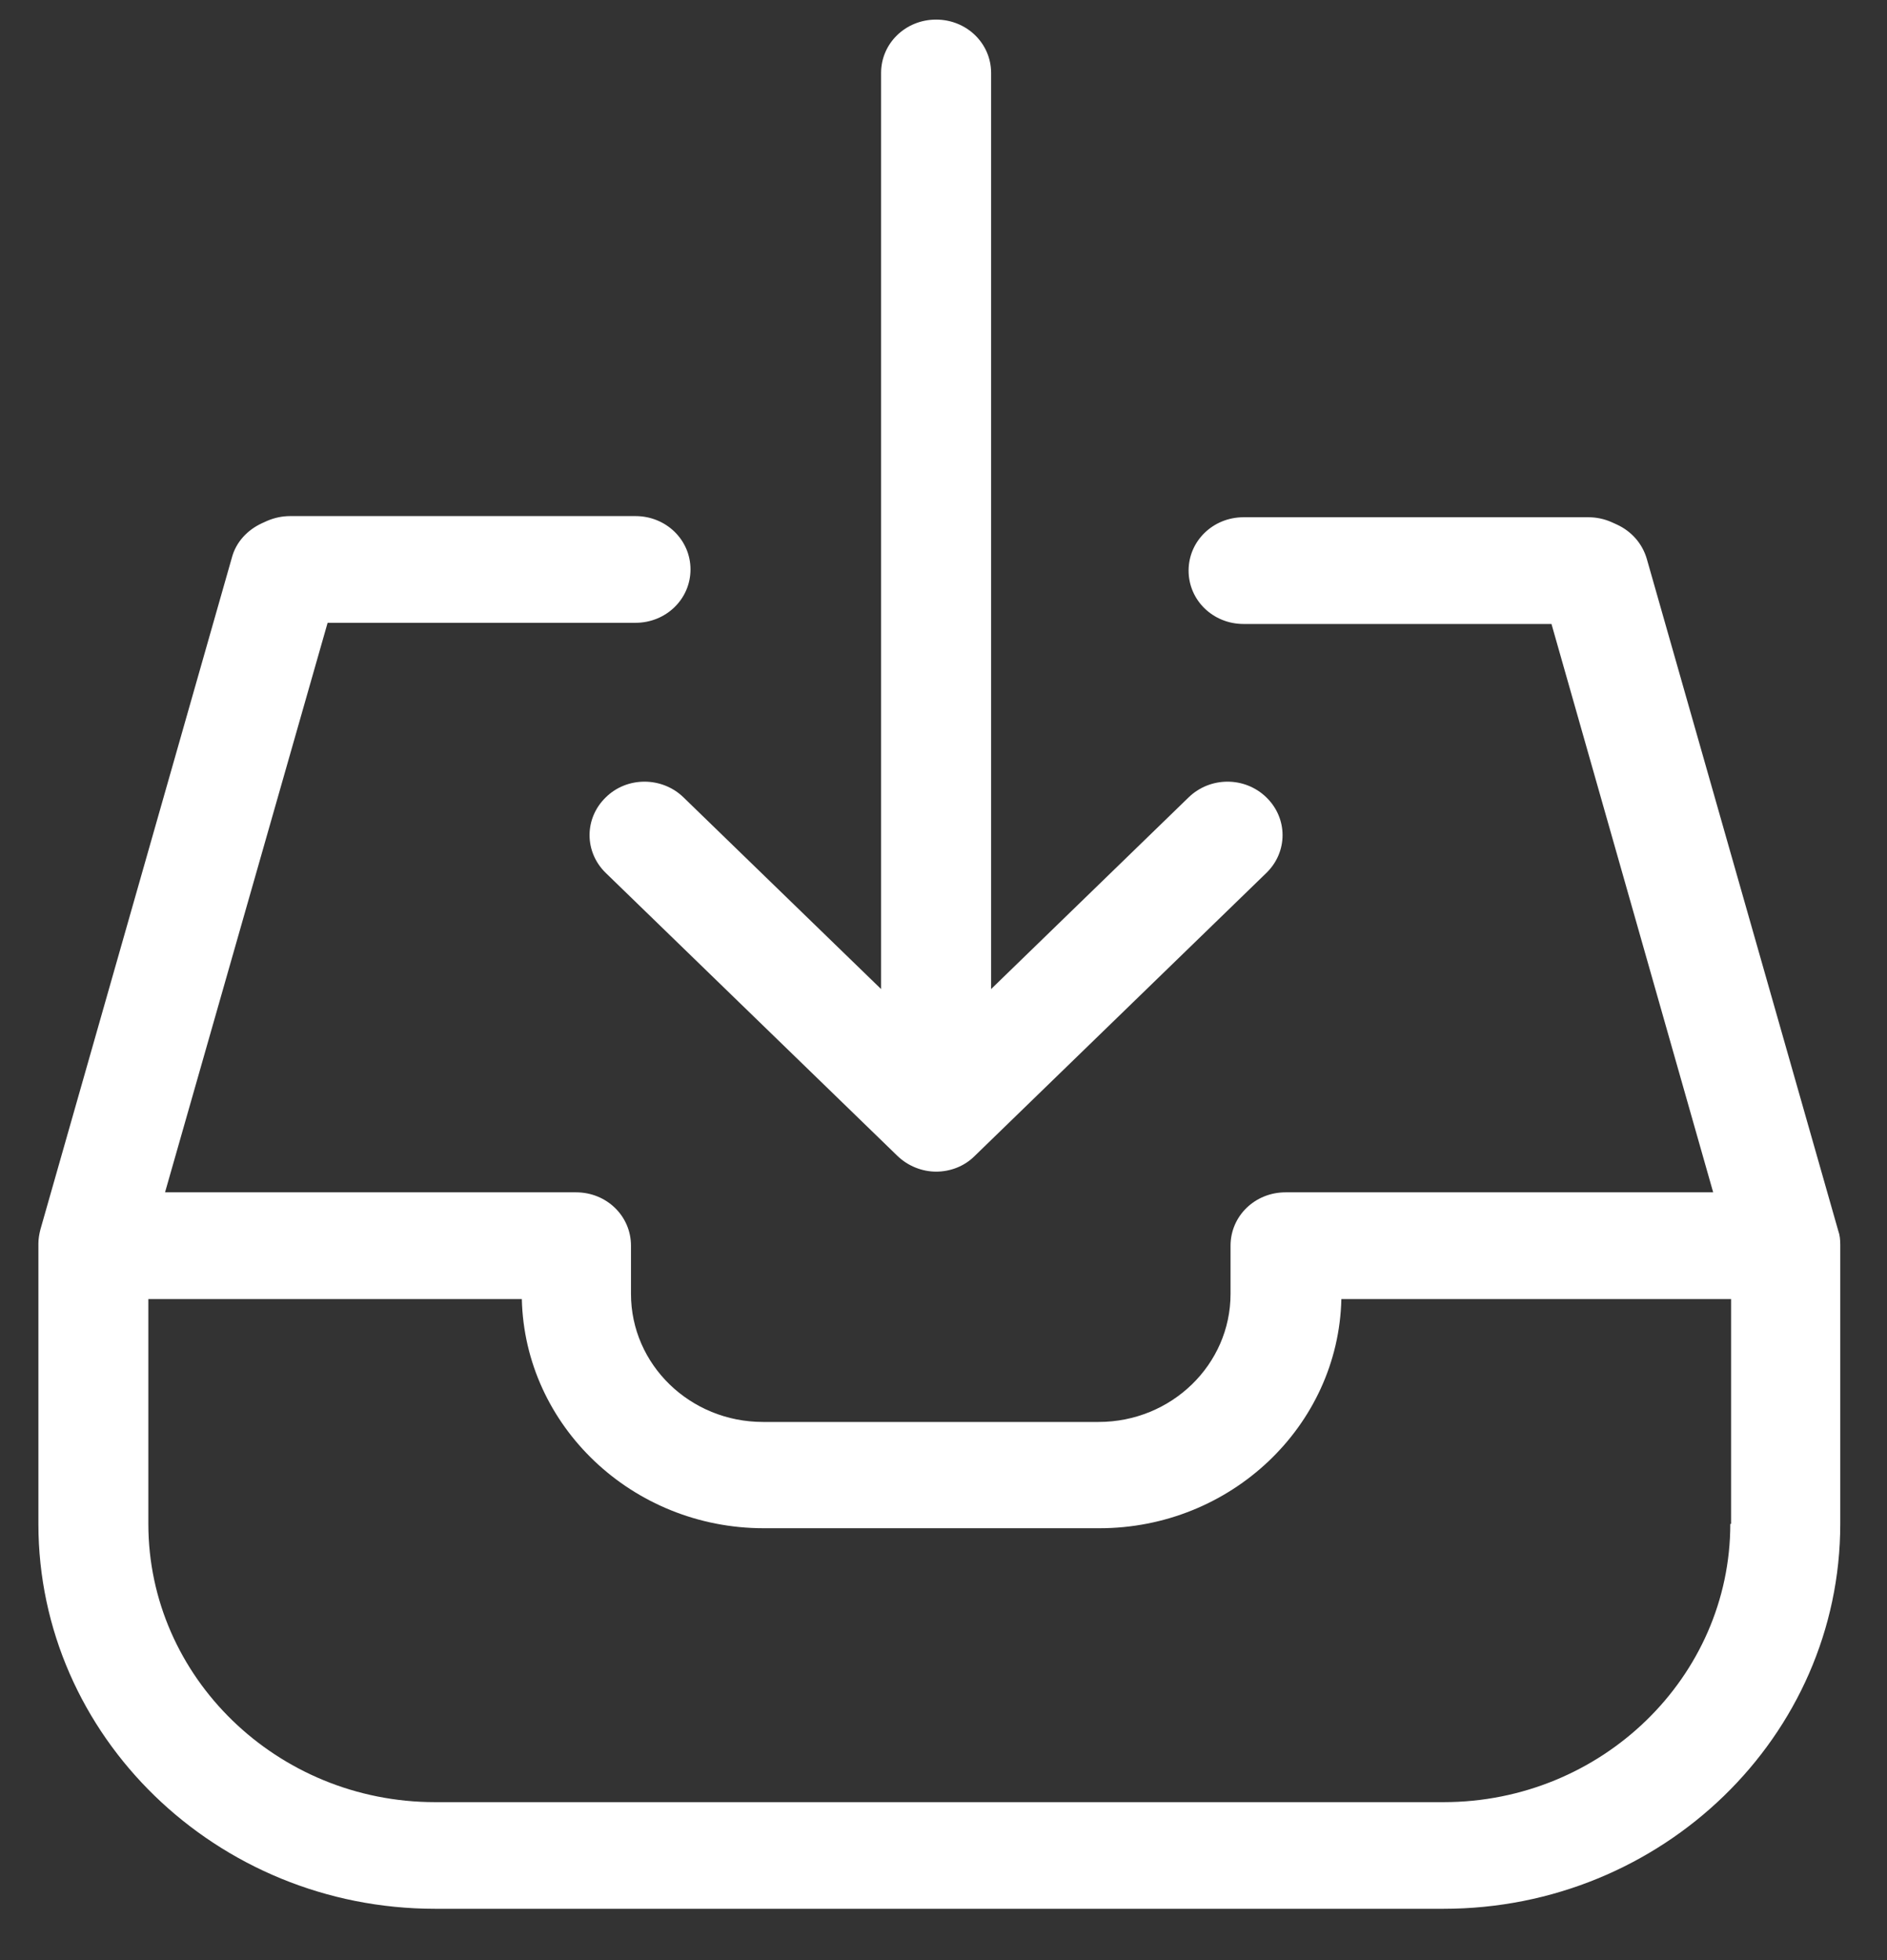
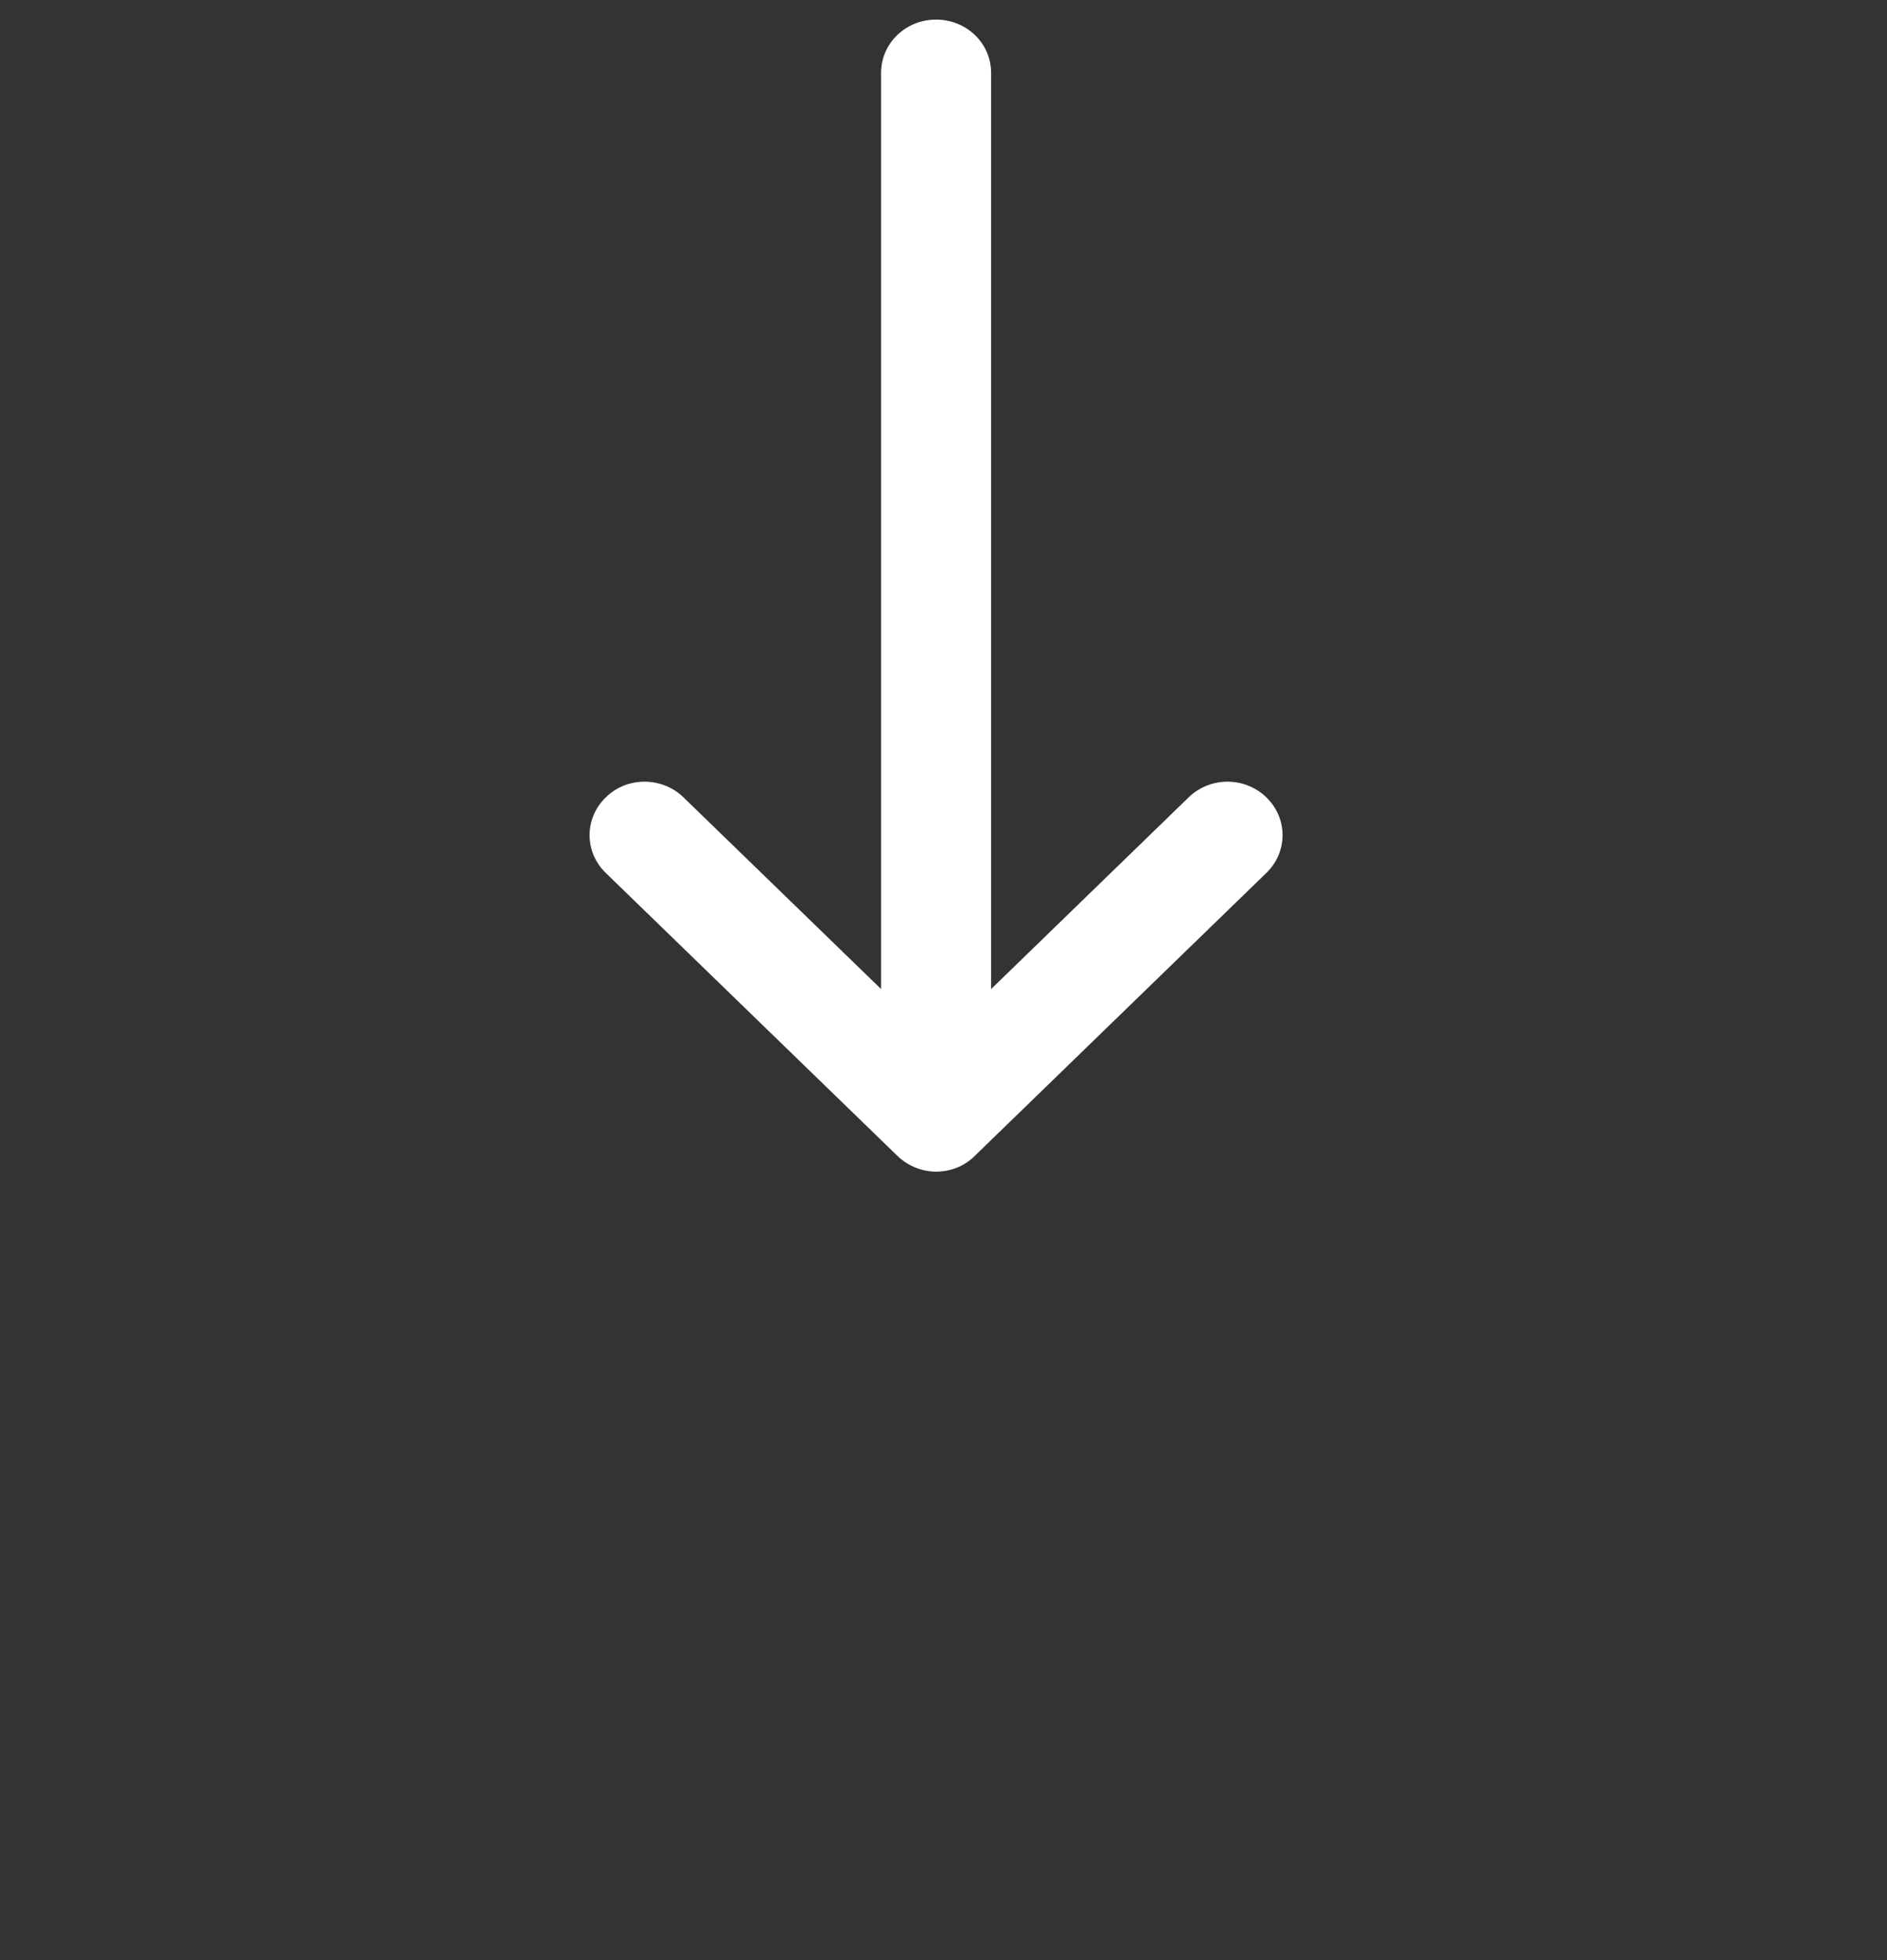
<svg xmlns="http://www.w3.org/2000/svg" width="26px" height="27px" viewBox="0 0 26 27" version="1.1">
  <rect x="0" y="0" width="26" height="27" fill="#333333" stroke="none" />
  <title>download</title>
  <desc>Created with Sketch.</desc>
  <defs />
  <g id="Page-1" stroke="none" stroke-width="1" fill="none" fill-rule="evenodd">
    <g id="Page-Rapports-d'activités" transform="translate(-793, -402)" fill="#FFFFFF">
      <g id="download" transform="translate(793, 402)">
        <path d="M8.346,10.984 C8.049,11.273 8.049,11.735 8.346,12.024 L12.365,15.922 C12.511,16.063 12.707,16.139 12.898,16.139 C13.089,16.139 13.285,16.069 13.431,15.922 L17.449,12.024 C17.746,11.735 17.746,11.273 17.449,10.984 C17.152,10.695 16.675,10.695 16.377,10.984 L13.656,13.624 L13.656,1.005 C13.656,0.597 13.319,0.27 12.898,0.27 C12.477,0.27 12.14,0.597 12.14,1.005 L12.14,13.624 L9.418,10.984 C9.121,10.695 8.638,10.695 8.346,10.984 L8.346,10.984 Z" id="Fill-1" />
-         <path d="M25.328,16.952 L22.69,7.697 C22.628,7.485 22.477,7.316 22.275,7.224 L22.202,7.191 C22.101,7.147 21.994,7.125 21.888,7.125 L17.134,7.125 C16.714,7.125 16.377,7.452 16.377,7.86 C16.377,8.269 16.714,8.595 17.134,8.595 L21.377,8.595 L23.605,16.424 L17.713,16.424 C17.292,16.424 16.955,16.75 16.955,17.159 L16.955,17.823 C16.955,18.797 16.141,19.587 15.137,19.587 L10.513,19.587 C9.508,19.587 8.694,18.797 8.694,17.823 L8.694,17.159 C8.694,16.75 8.358,16.424 7.937,16.424 L2.274,16.424 L4.514,8.579 L8.756,8.579 C9.177,8.579 9.514,8.252 9.514,7.844 C9.514,7.436 9.177,7.109 8.756,7.109 L3.997,7.109 C3.891,7.109 3.784,7.131 3.683,7.174 L3.61,7.207 C3.408,7.3 3.251,7.468 3.195,7.681 L0.557,16.935 C0.54,17.001 0.529,17.066 0.529,17.131 L0.529,20.991 C0.529,23.914 2.982,26.293 5.995,26.293 L19.89,26.293 C22.904,26.293 25.356,23.914 25.356,20.991 L25.356,17.148 C25.356,17.077 25.35,17.012 25.328,16.952 L25.328,16.952 Z M23.841,20.991 C23.841,23.103 22.067,24.824 19.89,24.824 L5.995,24.824 C3.818,24.824 2.044,23.103 2.044,20.991 L2.044,17.894 L7.19,17.894 C7.23,19.641 8.711,21.051 10.524,21.051 L15.148,21.051 C16.96,21.051 18.442,19.641 18.482,17.894 L23.852,17.894 L23.852,20.991 L23.841,20.991 Z" id="Fill-2" />
      </g>
    </g>
  </g>
</svg>